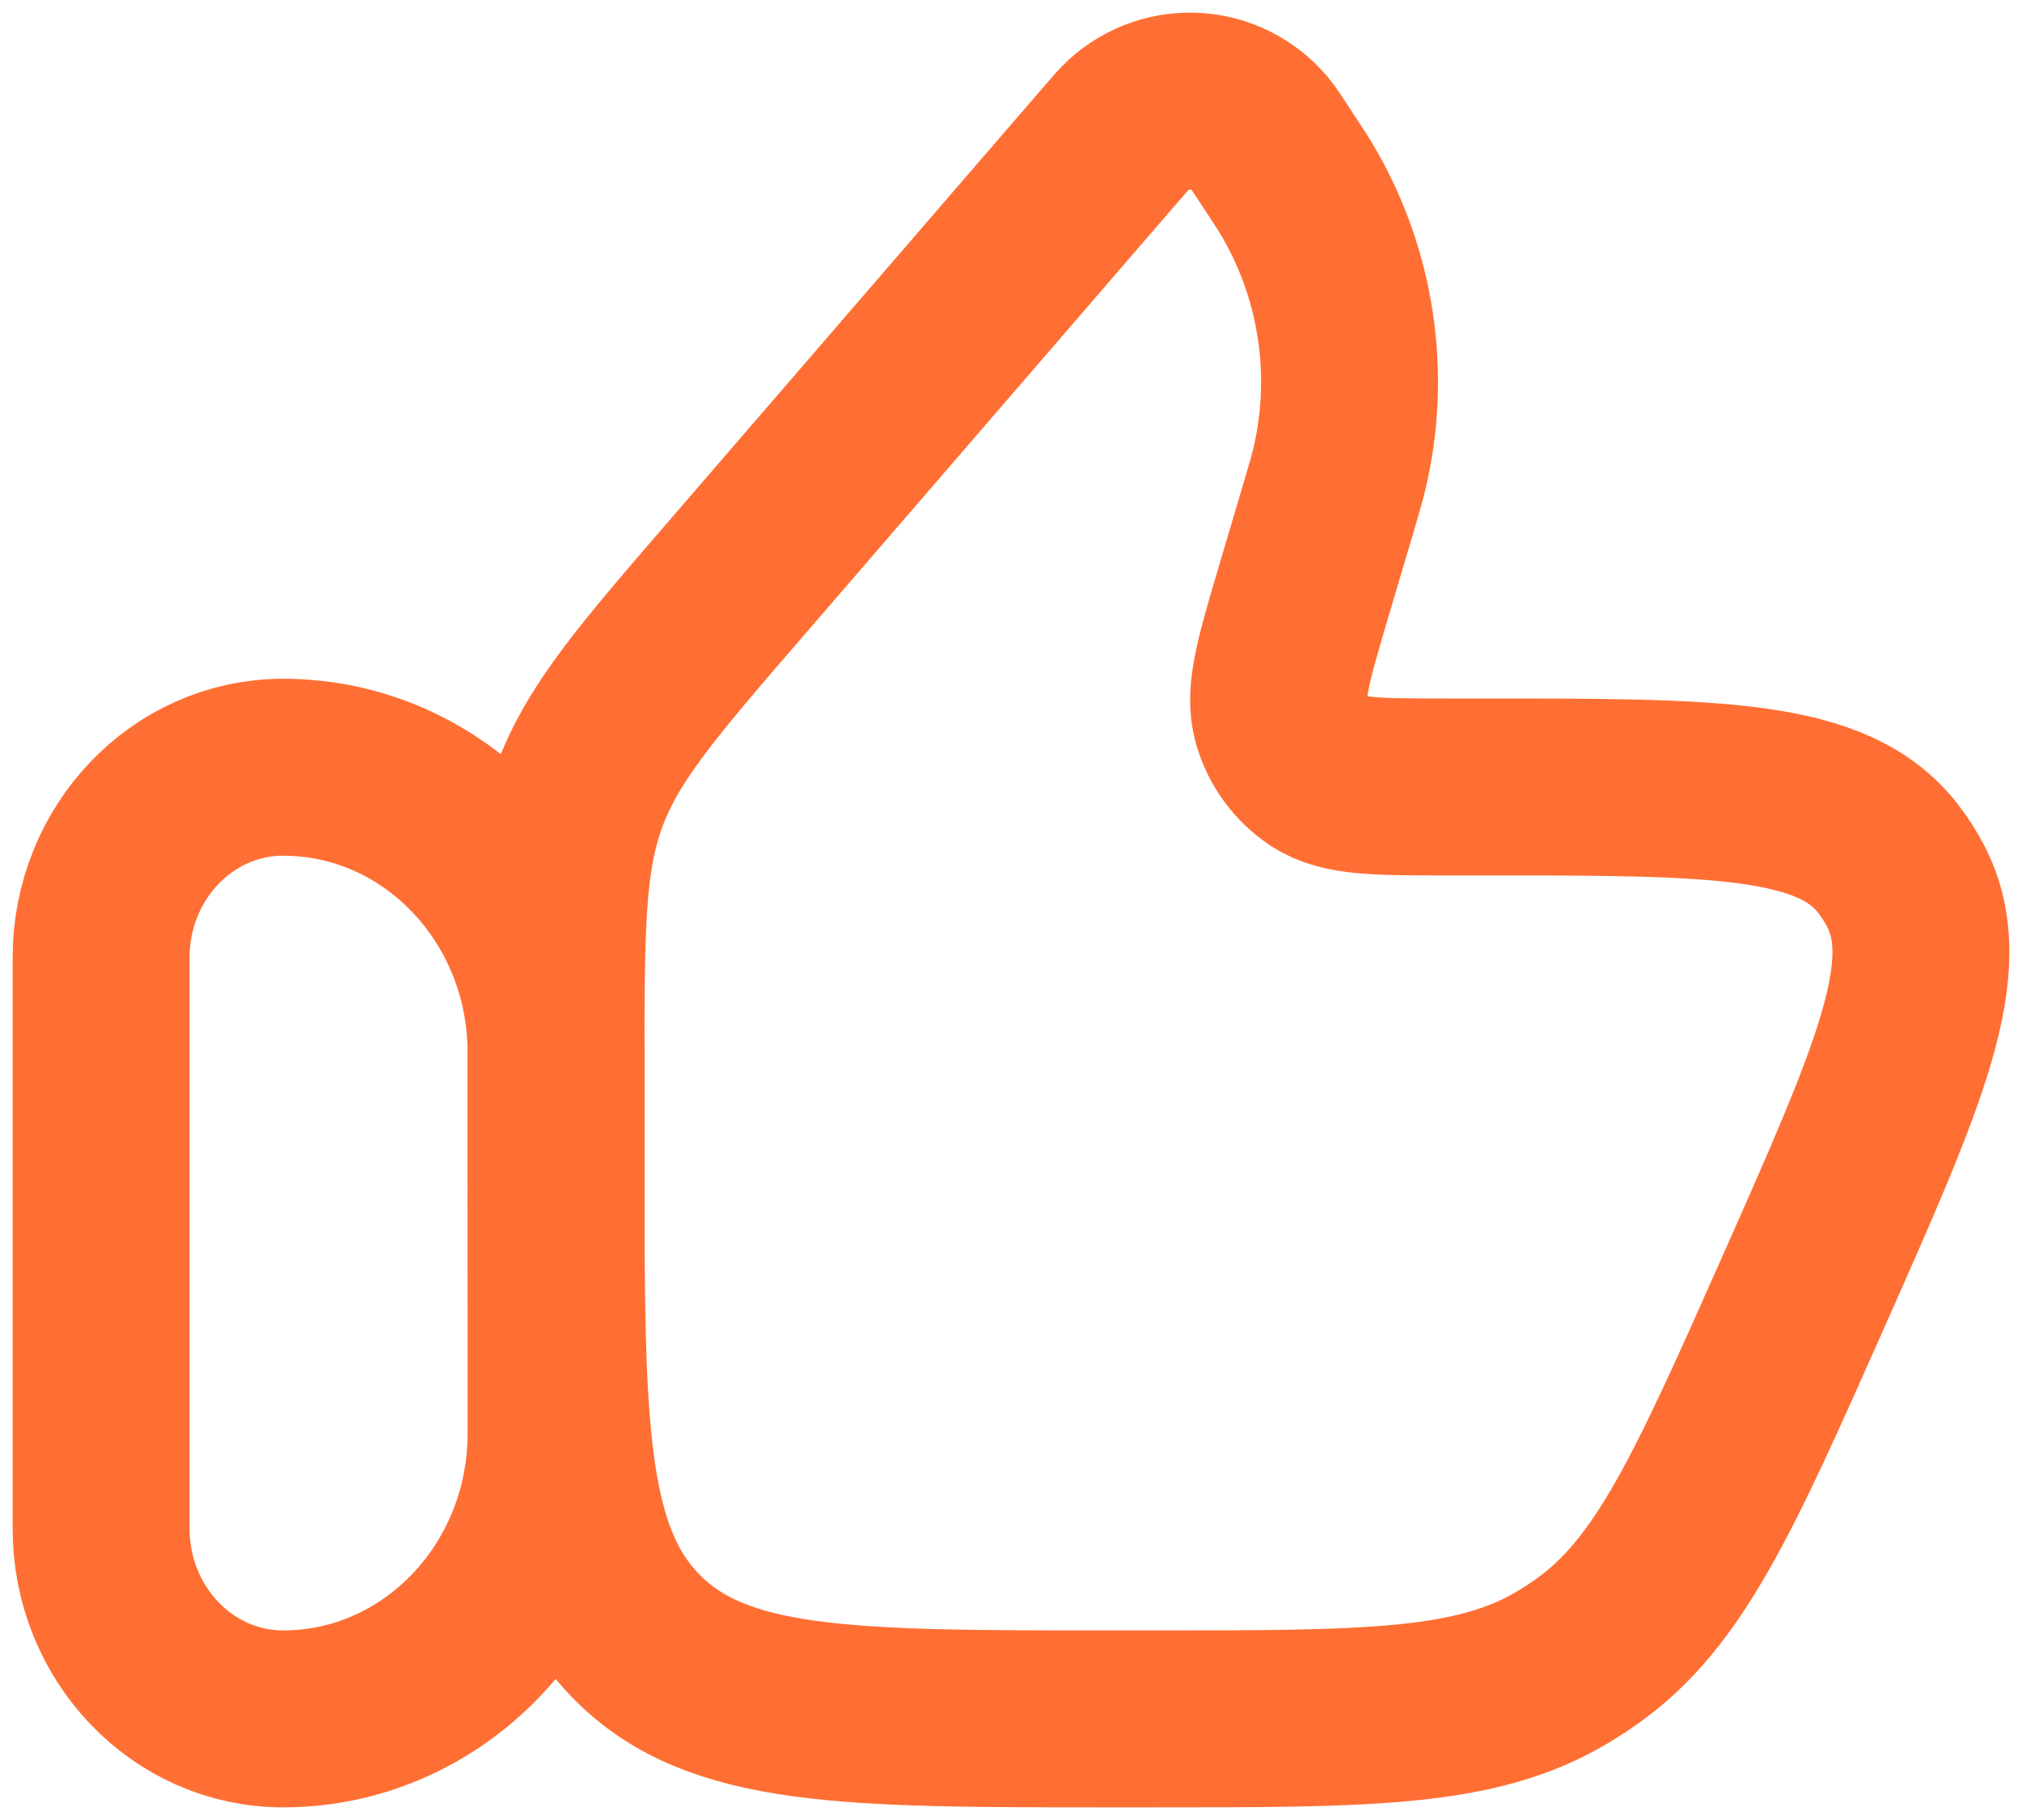
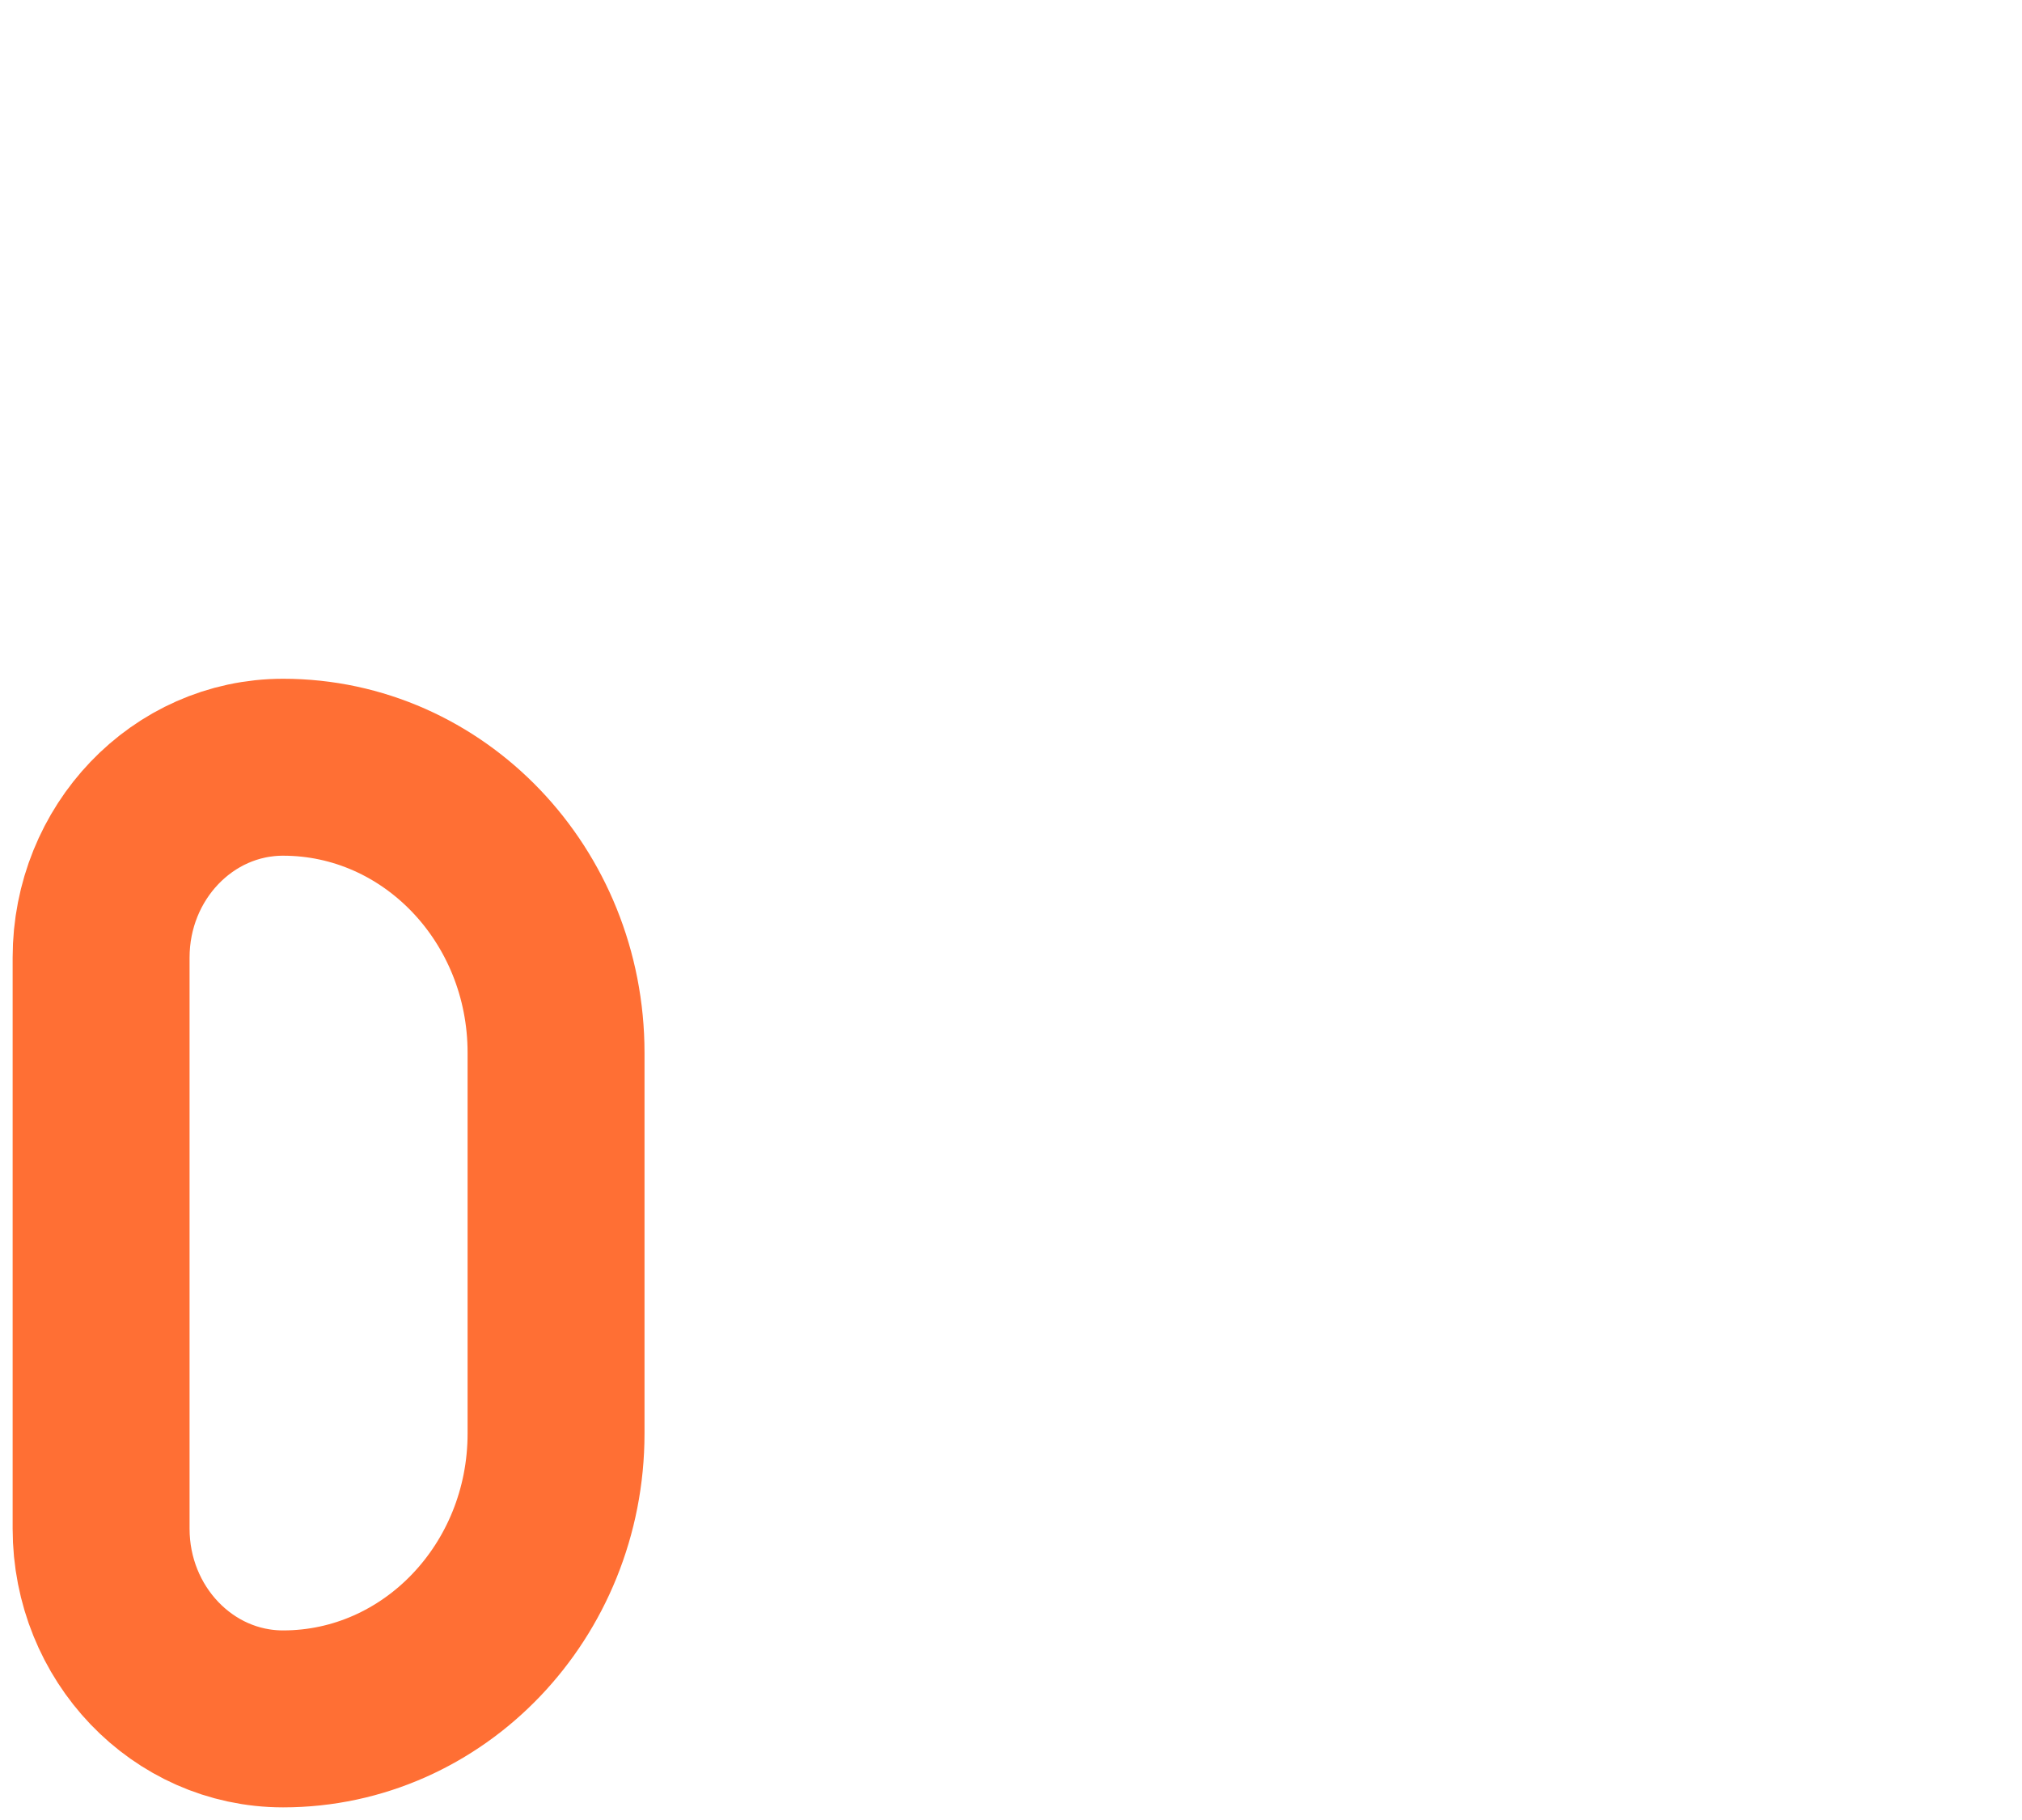
<svg xmlns="http://www.w3.org/2000/svg" width="20" height="18" viewBox="0 0 20 18" fill="none">
  <path d="M1 9.471C1 8.431 1.806 7.588 2.8 7.588C4.291 7.588 5.5 8.852 5.5 10.412V14.177C5.5 15.736 4.291 17 2.8 17C1.806 17 1 16.157 1 15.118V9.471Z" stroke="#FF6F34" stroke-width="1.75" stroke-linecap="round" stroke-linejoin="round" />
-   <path d="M13.131 5.053L12.891 5.862C12.695 6.526 12.597 6.857 12.672 7.119C12.733 7.331 12.867 7.514 13.05 7.634C13.276 7.783 13.618 7.783 14.301 7.783H14.665C16.978 7.783 18.134 7.783 18.681 8.499C18.743 8.58 18.799 8.667 18.847 8.759C19.267 9.557 18.789 10.633 17.834 12.785C16.957 14.759 16.518 15.746 15.704 16.327C15.625 16.383 15.544 16.436 15.461 16.486C14.604 17 13.543 17 11.419 17H10.958C8.385 17 7.099 17 6.299 16.19C5.5 15.38 5.5 14.077 5.5 11.47V10.553C5.5 9.183 5.5 8.498 5.732 7.871C5.965 7.244 6.41 6.729 7.301 5.698L10.983 1.433C11.075 1.327 11.121 1.273 11.162 1.236C11.542 0.89 12.129 0.929 12.461 1.322C12.497 1.364 12.536 1.423 12.613 1.542C12.735 1.727 12.796 1.819 12.849 1.911C13.323 2.731 13.467 3.705 13.25 4.63C13.225 4.734 13.194 4.84 13.131 5.053Z" stroke="#FF6F34" stroke-width="1.75" stroke-linecap="round" stroke-linejoin="round" />
</svg>